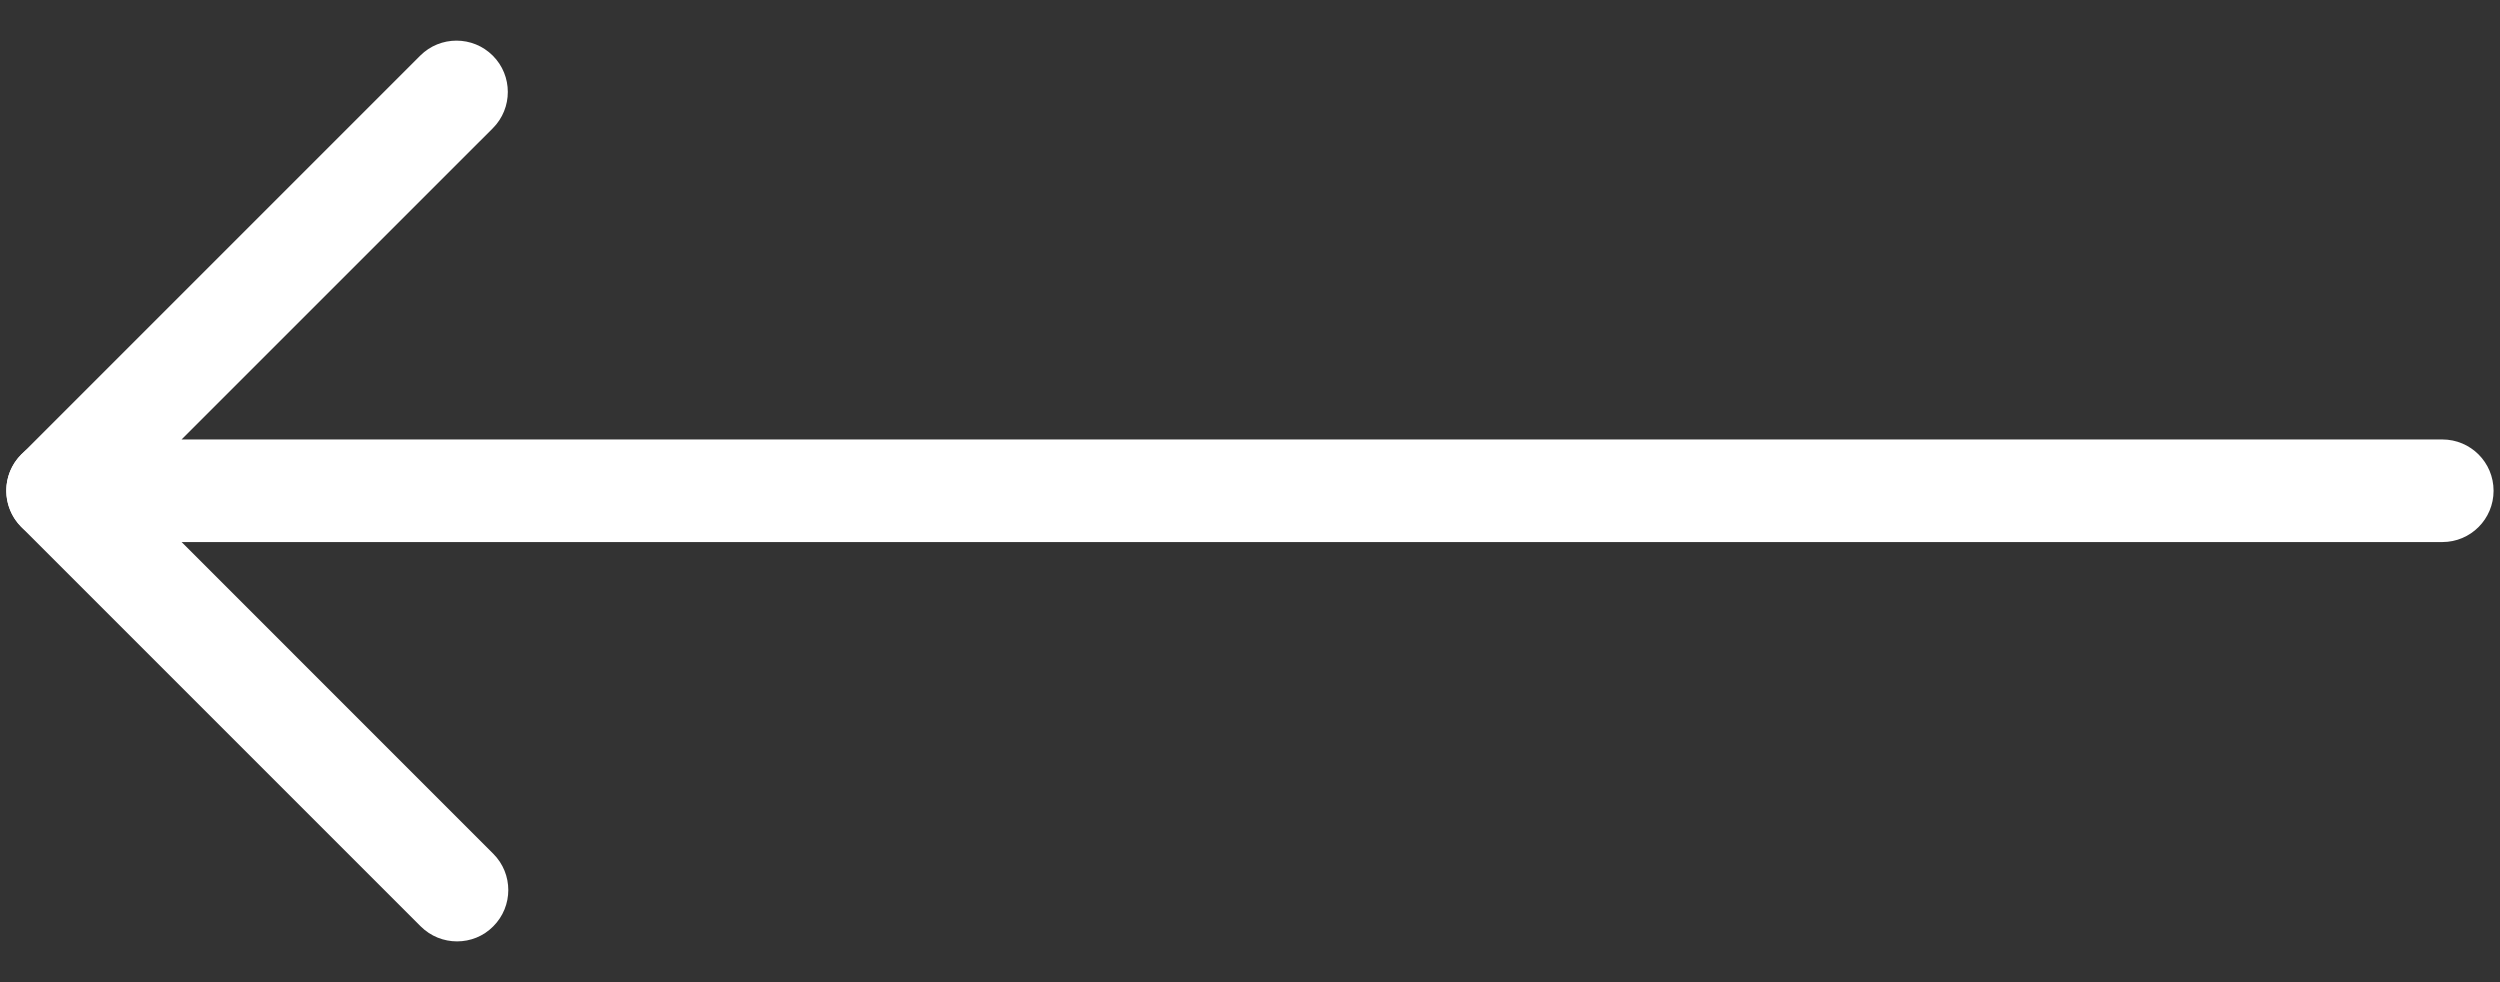
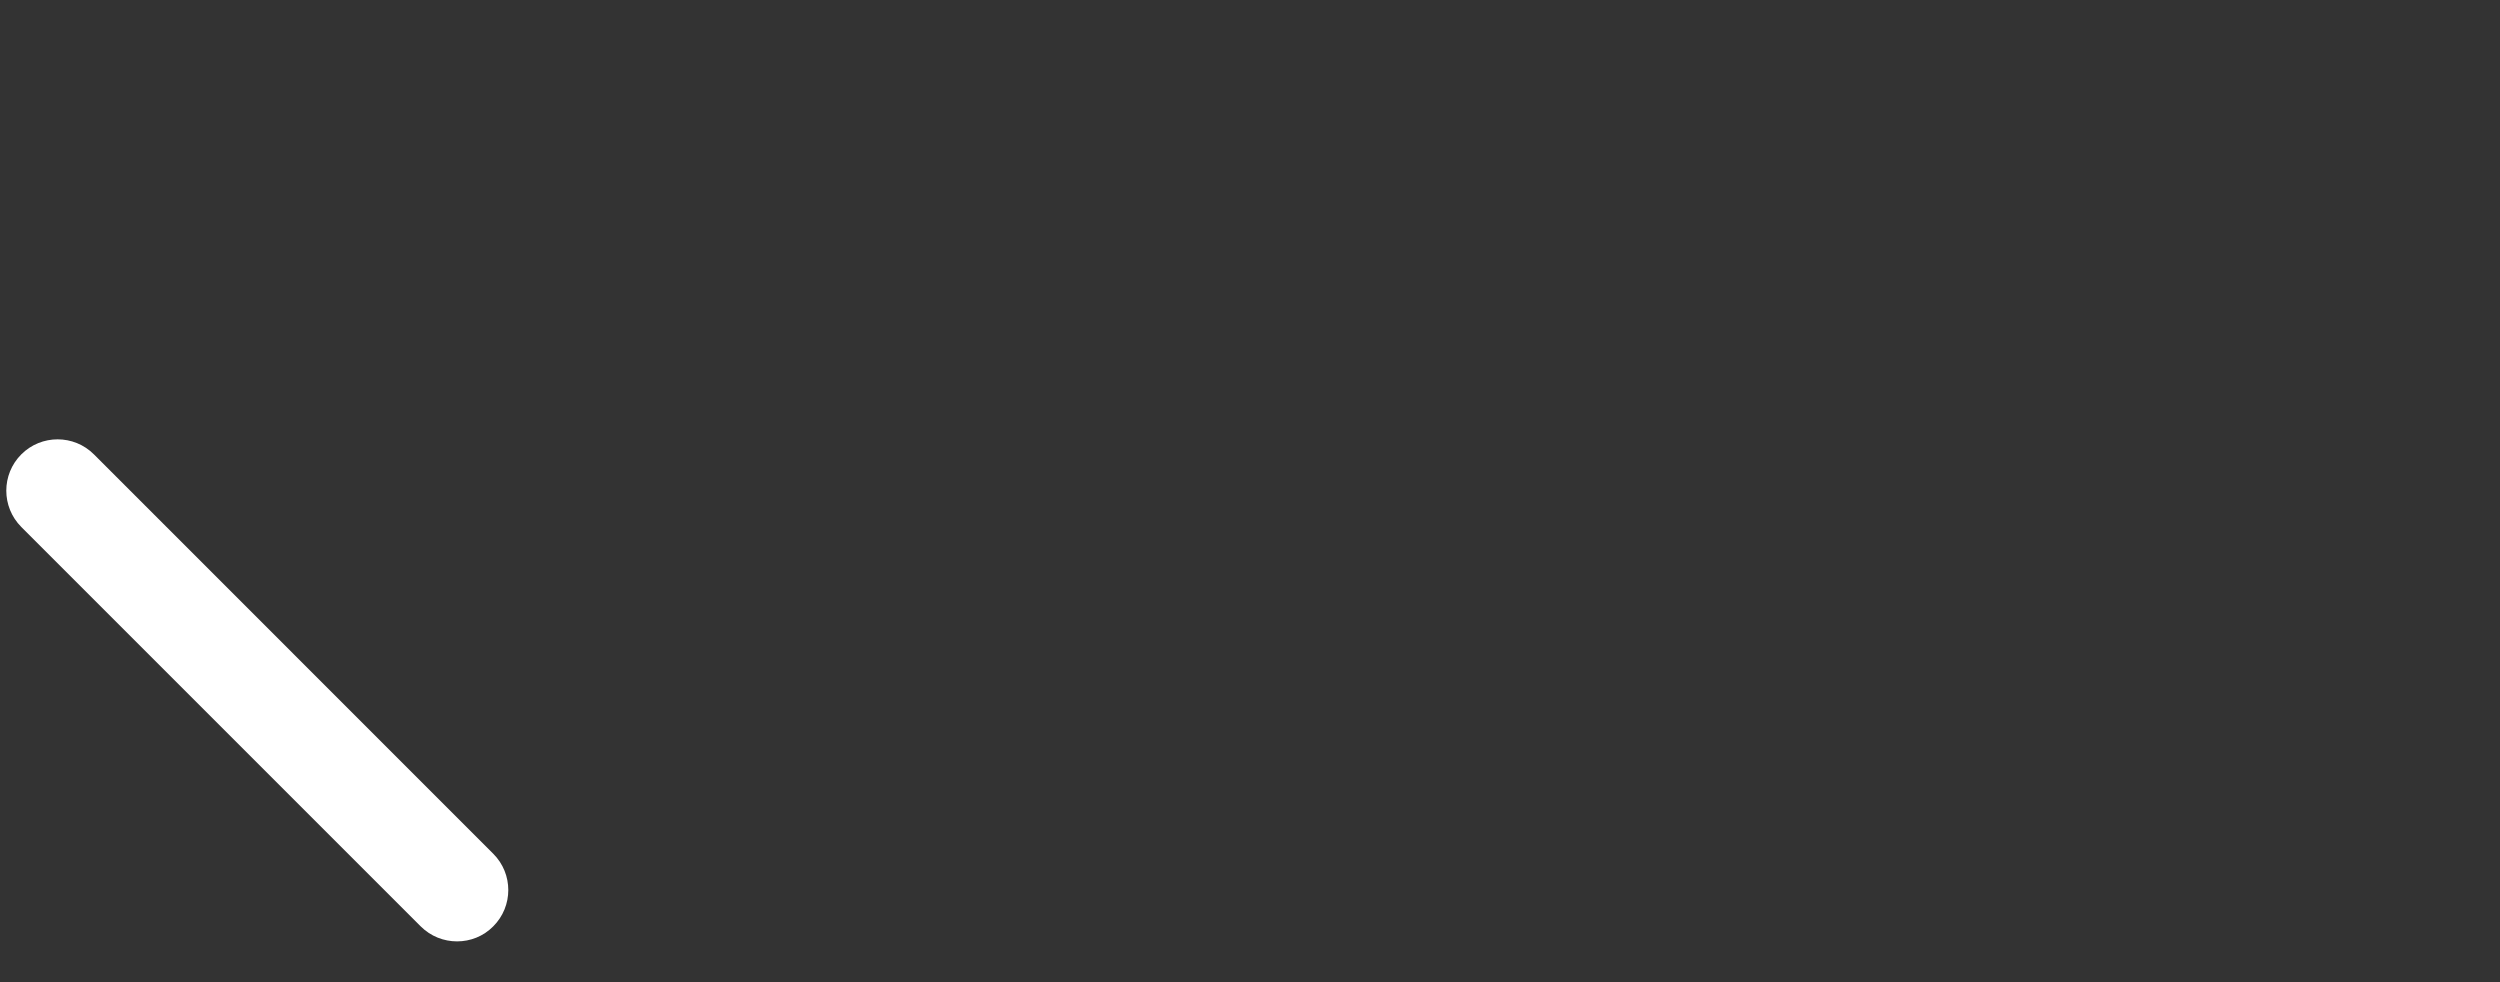
<svg xmlns="http://www.w3.org/2000/svg" width="56" height="22" viewBox="0 0 56 22" fill="none">
  <rect x="0" y="0" width="56" height="22" fill="#333333" stroke="none" />
-   <path d="M1.292 12.142H54.708C55.343 12.142 55.856 11.628 55.856 10.993C55.856 10.357 55.343 9.844 54.708 9.844H4.067L11.039 2.873C11.487 2.424 11.487 1.695 11.039 1.247C10.59 0.798 9.861 0.798 9.412 1.247L0.477 10.182C0.147 10.512 0.05 11.004 0.23 11.434C0.409 11.862 0.829 12.142 1.292 12.142Z" fill="white" />
  <path d="M10.238 21.087C10.532 21.087 10.827 20.976 11.049 20.75C11.498 20.301 11.498 19.573 11.049 19.124L2.104 10.178C1.655 9.729 0.926 9.729 0.477 10.178C0.029 10.627 0.029 11.355 0.477 11.804L9.423 20.75C9.649 20.976 9.944 21.087 10.238 21.087Z" fill="white" />
</svg>